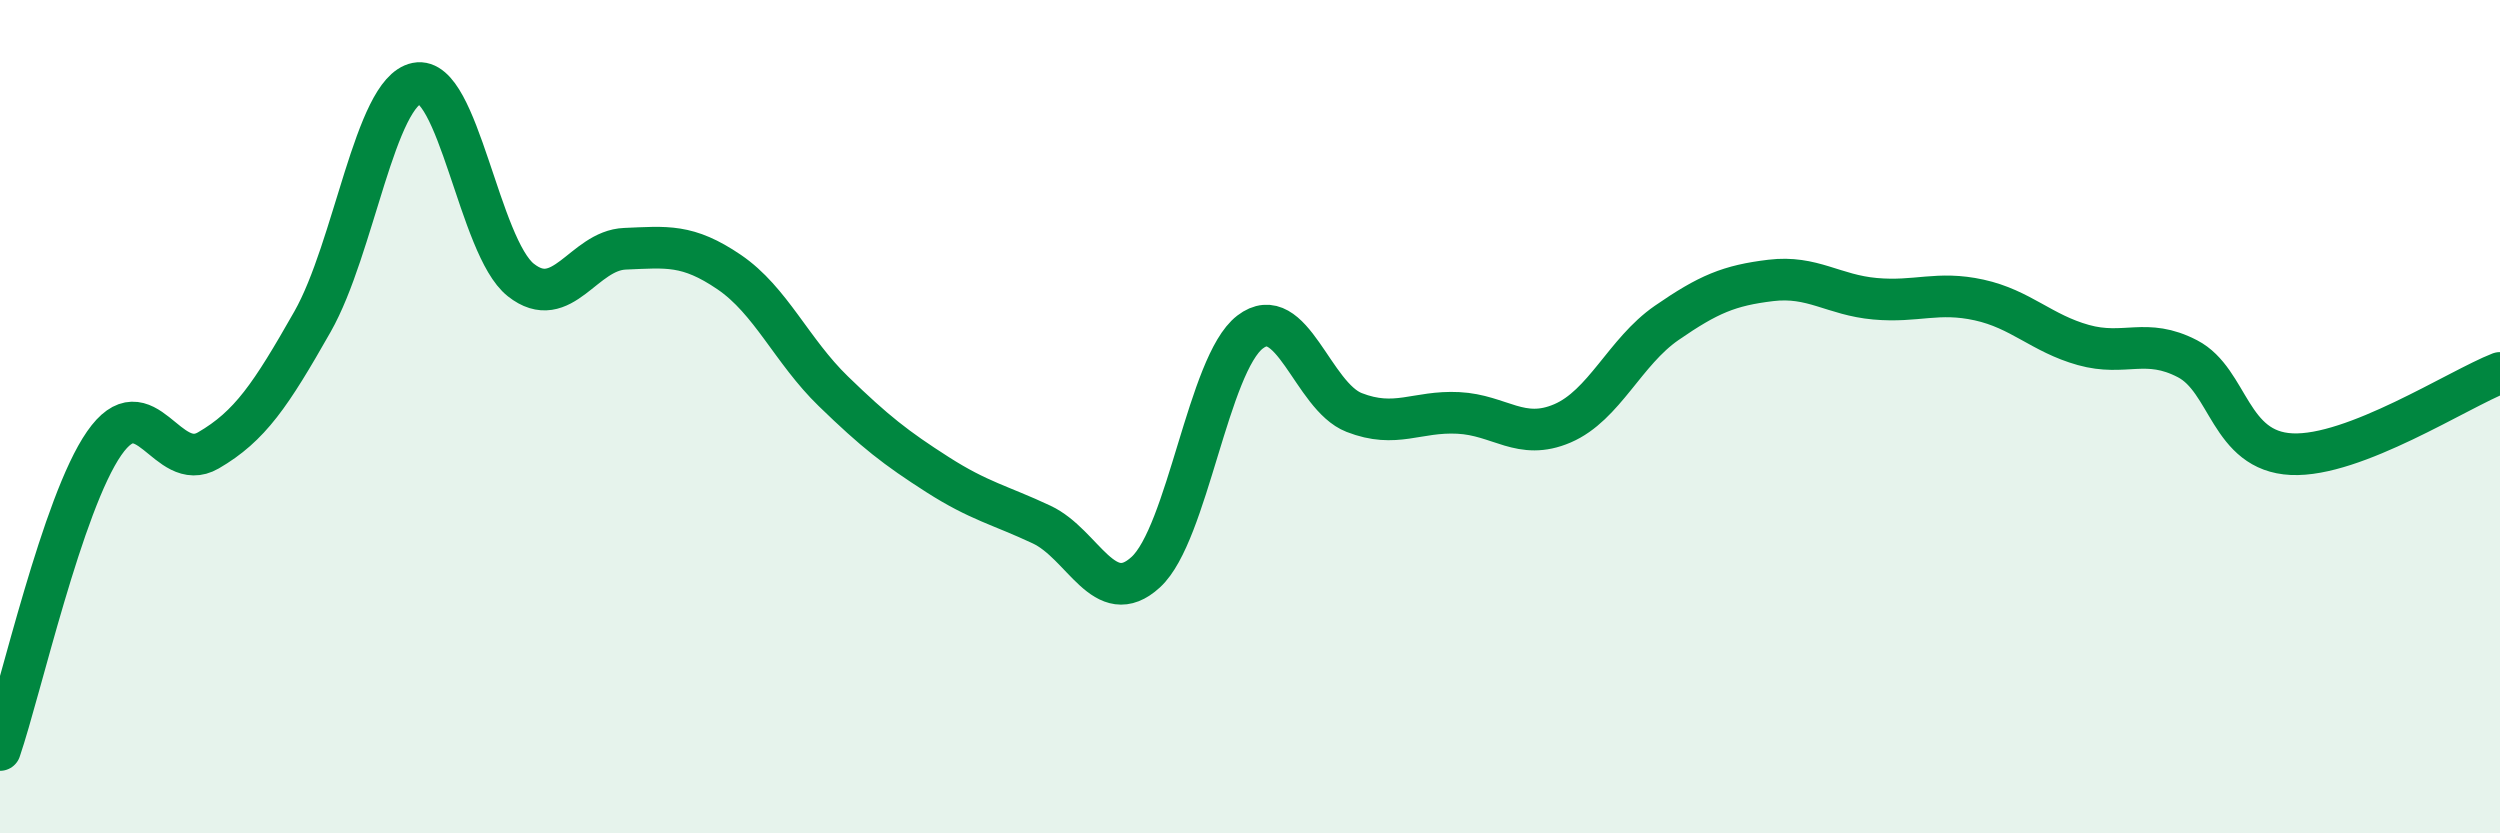
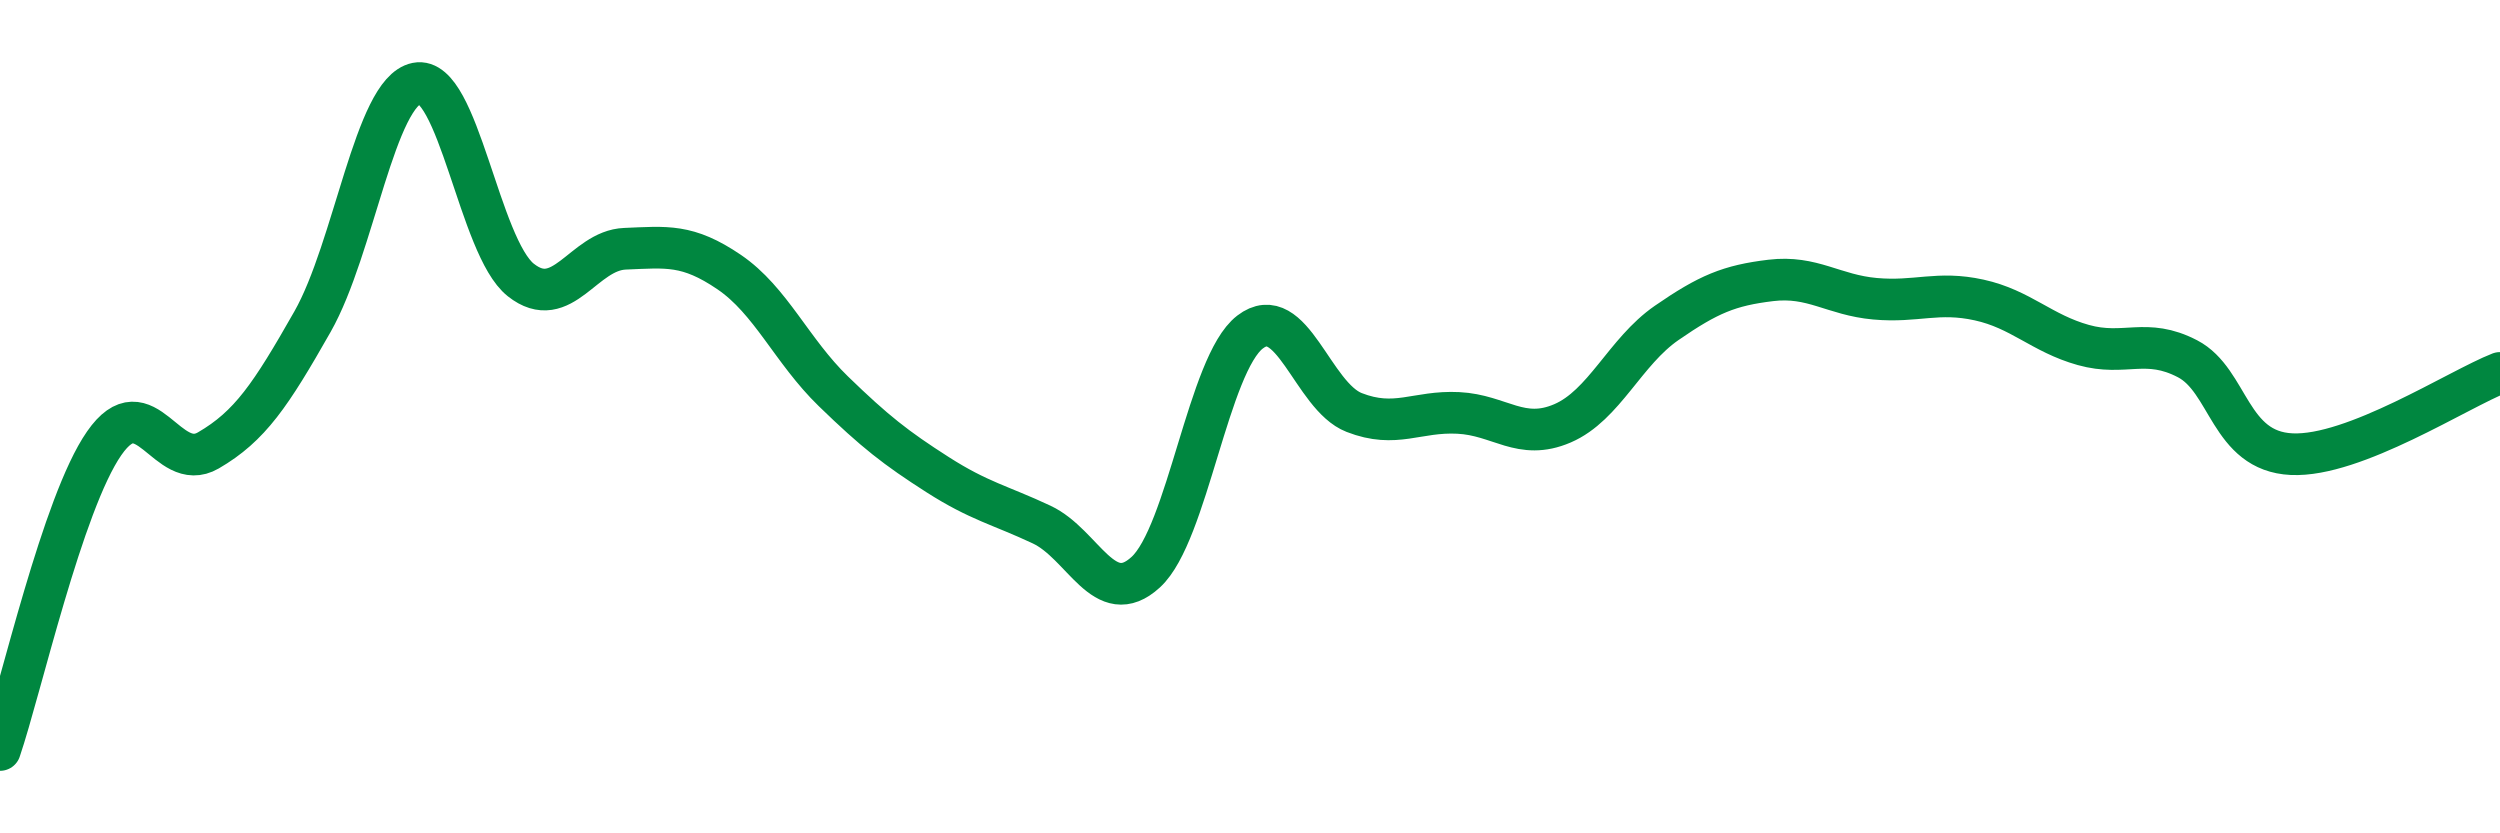
<svg xmlns="http://www.w3.org/2000/svg" width="60" height="20" viewBox="0 0 60 20">
-   <path d="M 0,18 C 0.5,16.53 1.5,12.08 2.5,10.64 C 3.5,9.2 4,11.39 5,10.81 C 6,10.23 6.5,9.48 7.5,7.72 C 8.5,5.96 9,2.2 10,2 C 11,1.8 11.5,5.93 12.5,6.72 C 13.5,7.51 14,6.01 15,5.97 C 16,5.93 16.5,5.85 17.5,6.53 C 18.5,7.21 19,8.42 20,9.39 C 21,10.36 21.5,10.75 22.5,11.39 C 23.5,12.03 24,12.12 25,12.59 C 26,13.06 26.5,14.65 27.5,13.73 C 28.5,12.81 29,8.74 30,7.97 C 31,7.2 31.5,9.51 32.5,9.9 C 33.5,10.29 34,9.86 35,9.91 C 36,9.96 36.5,10.59 37.5,10.16 C 38.5,9.73 39,8.44 40,7.75 C 41,7.06 41.5,6.85 42.5,6.73 C 43.5,6.61 44,7.08 45,7.17 C 46,7.26 46.5,6.98 47.5,7.2 C 48.5,7.42 49,8 50,8.28 C 51,8.56 51.5,8.09 52.5,8.61 C 53.5,9.13 53.5,10.83 55,10.9 C 56.5,10.97 59,9.34 60,8.95L60 20L0 20Z" fill="#008740" opacity="0.1" stroke-linecap="round" stroke-linejoin="round" />
  <path d="M 0,18 C 0.5,16.53 1.5,12.08 2.5,10.64 C 3.5,9.2 4,11.39 5,10.81 C 6,10.23 6.5,9.48 7.5,7.72 C 8.5,5.96 9,2.2 10,2 C 11,1.8 11.5,5.93 12.5,6.72 C 13.5,7.51 14,6.01 15,5.97 C 16,5.93 16.5,5.85 17.5,6.53 C 18.5,7.21 19,8.42 20,9.39 C 21,10.36 21.5,10.75 22.5,11.39 C 23.5,12.03 24,12.12 25,12.59 C 26,13.06 26.5,14.65 27.5,13.73 C 28.5,12.81 29,8.74 30,7.97 C 31,7.2 31.5,9.51 32.5,9.9 C 33.5,10.29 34,9.86 35,9.91 C 36,9.96 36.5,10.59 37.5,10.16 C 38.5,9.73 39,8.44 40,7.75 C 41,7.06 41.5,6.85 42.5,6.73 C 43.5,6.61 44,7.08 45,7.17 C 46,7.26 46.5,6.98 47.5,7.2 C 48.5,7.42 49,8 50,8.28 C 51,8.56 51.5,8.09 52.5,8.61 C 53.5,9.13 53.5,10.83 55,10.9 C 56.5,10.97 59,9.34 60,8.95" stroke="#008740" stroke-width="1" fill="none" stroke-linecap="round" stroke-linejoin="round" />
</svg>